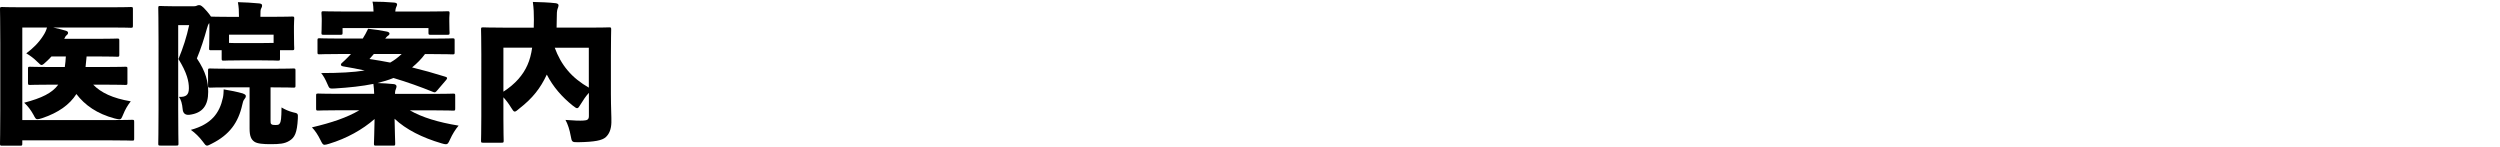
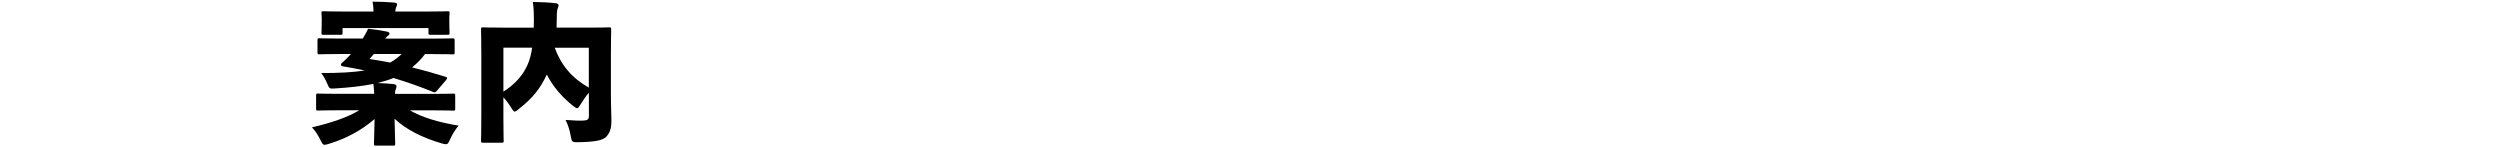
<svg xmlns="http://www.w3.org/2000/svg" id="base" viewBox="0 0 360 21.21">
-   <path d="M14.1,5.59c1.94,0,2.62-.04,2.77-.04.29,0,.31.02.31.31v2c0,.29-.02.31-.31.31-.15,0-.84-.04-2.77-.04h-1.63c-.04.51-.09,1.01-.15,1.52h2.73c2.11,0,2.86-.04,2.99-.04.29,0,.31.02.31.31v2c0,.29-.02.31-.31.31-.13,0-.88-.04-2.99-.04h-1.63c1.1,1.14,2.79,1.96,5.41,2.4-.46.59-.79,1.14-1.12,1.96-.2.46-.26.64-.53.64-.15,0-.35-.07-.66-.13-2.55-.68-4.29-1.91-5.52-3.52-.99,1.54-2.57,2.68-4.95,3.48-.31.09-.51.15-.66.15-.24,0-.33-.18-.57-.64-.4-.73-.84-1.28-1.34-1.74,2.51-.66,4.03-1.39,4.91-2.6h-1.06c-2.11,0-2.86.04-3.01.04-.26,0-.29-.02-.29-.31v-2c0-.29.02-.31.29-.31.15,0,.9.04,3.01.04h2c.07-.51.13-1.01.15-1.52h-2.07c-.26.29-.53.55-.77.77-.33.29-.48.46-.66.46-.15,0-.31-.18-.66-.51-.46-.46-.97-.84-1.54-1.17.99-.73,1.8-1.54,2.42-2.51.29-.44.44-.77.57-1.21h-3.56v13.33h12.81c2.09,0,2.84-.04,2.99-.04.29,0,.31.02.31.31v2.38c0,.29-.02.31-.31.31-.15,0-.9-.04-2.99-.04H3.21v.46c0,.29-.02.31-.33.31H.31c-.29,0-.31-.02-.31-.31,0-.13.04-1.8.04-4.84V6.16c0-3.01-.04-4.69-.04-4.84,0-.29.02-.31.31-.31.13,0,.86.04,2.84.04h12.89c1.98,0,2.66-.04,2.79-.04.29,0,.31.02.31.31v2.35c0,.31-.02.33-.31.33-.13,0-.81-.04-2.79-.04H7.64c.66.13,1.23.29,1.83.46.22.07.33.15.33.31,0,.18-.11.26-.22.35-.11.09-.2.22-.33.51h4.86Z" />
-   <path d="M27.96.9c.18,0,.31-.04.4-.09.11-.07.2-.07.35-.07.18,0,.4.09,1.1.9.31.35.46.59.57.75.26,0,.53.02.79.02.73.02,1.43.02,2.16.02h1.08v-.07c0-.81-.02-1.28-.15-2.05,1.06.02,2.02.09,3.06.18.26.02.42.13.42.26,0,.2-.02.29-.11.42-.13.22-.13.51-.13,1.1v.15h1.63c2.02,0,2.77-.04,2.93-.04.29,0,.31.02.31.29,0,.15-.04.55-.04,1.08v.9c0,1.78.04,2.13.04,2.29,0,.26-.02.29-.31.29h-1.74v1.19c0,.29-.02.31-.31.31-.13,0-.68-.04-2.33-.04h-3.1c-1.67,0-2.22.04-2.35.04-.29,0-.31-.02-.31-.31v-1.19h-1.5c-.29,0-.31-.02-.31-.29,0-.18.04-.51.04-2.29v-.7c0-.26,0-.46-.02-.64-.13.18-.24.42-.33.79-.42,1.52-.88,2.93-1.45,4.31,1.32,1.96,1.63,3.39,1.63,4.82,0,1.91-.77,3.06-2.71,3.3q-.9.09-.97-.84c-.07-.75-.22-1.32-.53-1.74,1.03.04,1.43-.29,1.43-1.25s-.26-2.2-1.5-4.2c.68-1.65,1.17-3.17,1.54-4.88h-1.58v12.12c0,3.04.04,4.77.04,4.91,0,.29-.02.31-.31.31h-2.29c-.29,0-.31-.02-.31-.31,0-.15.04-1.83.04-4.91V6.12c0-3.08-.04-4.8-.04-4.95,0-.29.02-.31.31-.31.15,0,.73.04,1.8.04h3.06ZM34.98,13.47c.26.09.42.2.42.35,0,.2-.09.31-.22.48-.15.18-.22.44-.29.77-.57,2.57-1.83,4.33-4.38,5.61-.35.18-.55.29-.7.29-.2,0-.33-.2-.64-.62-.44-.59-1.08-1.23-1.69-1.65,2.97-.81,4.14-2.42,4.62-4.64.09-.42.09-.77.11-1.19.92.15,1.94.35,2.77.59ZM38.96,17.38c0,.31,0,.4.13.51.11.09.29.11.55.11.4,0,.53-.04.64-.22.18-.26.24-.68.26-2.31.51.31,1.06.55,1.65.7.73.15.73.18.7.9-.11,2.09-.46,2.75-1.23,3.21-.68.42-1.39.48-2.73.48-1.01,0-1.89-.07-2.29-.35-.46-.31-.7-.79-.7-1.89v-5.94h-2.77c-2.05,0-2.75.04-2.9.04-.29,0-.31-.02-.31-.29v-2.16c0-.29.02-.31.31-.31.15,0,.86.04,2.9.04h6.16c2.05,0,2.77-.04,2.91-.04.29,0,.31.02.31.31v2.16c0,.26-.02.29-.31.29-.13,0-.86-.04-2.91-.04h-.37v4.8ZM32.98,6.18c.35.02.88.02,1.58.02h3.1c.84,0,1.39-.02,1.74-.02v-1.19h-6.42v1.19Z" />
  <path d="M61.21,7.77c-.53.73-1.17,1.36-1.87,1.94,1.52.37,3.1.81,4.8,1.34.15.04.24.11.24.2,0,.07-.04.15-.13.26l-1.32,1.54c-.22.26-.31.31-.59.18-1.8-.73-3.7-1.41-5.68-2-.75.31-1.52.53-2.31.73.79.02,1.52.07,2.35.15.26.02.4.18.4.31,0,.24-.13.44-.18.64-.02.13-.04.29-.04.46h5.7c1.87,0,2.53-.04,2.66-.04.29,0,.31.02.31.31v1.83c0,.29-.02.31-.31.31-.13,0-.79-.04-2.66-.04h-3.56c1.76,1.01,4.07,1.72,7.02,2.2-.46.53-.9,1.25-1.23,1.98-.24.53-.33.7-.59.7-.15,0-.35-.04-.64-.13-2.75-.81-5.11-1.98-6.76-3.54.02,1.78.09,3.1.09,3.56,0,.29-.02.31-.31.31h-2.44c-.29,0-.31-.02-.31-.31,0-.46.07-1.69.09-3.52-1.74,1.52-4,2.79-6.54,3.56-.31.09-.51.15-.66.15-.26,0-.35-.2-.59-.68-.37-.75-.79-1.39-1.23-1.83,2.88-.68,5.04-1.41,6.82-2.46h-3.23c-1.87,0-2.53.04-2.66.04-.31,0-.33-.02-.33-.31v-1.83c0-.29.02-.31.33-.31.13,0,.79.04,2.66.04h5.37c-.02-.48-.04-.97-.11-1.43-1.61.33-3.46.53-5.59.66-.73.04-.75.02-1.01-.59-.33-.77-.57-1.19-.92-1.63,2.62,0,4.67-.11,6.27-.37-1.01-.22-2.05-.42-3.1-.59-.22-.04-.33-.13-.33-.24,0-.09.04-.18.15-.26.26-.22.62-.57.9-.86.13-.13.26-.29.4-.42h-1.8c-1.91,0-2.57.04-2.71.04-.29,0-.31-.02-.31-.31v-1.69c0-.29.02-.31.31-.31.13,0,.79.04,2.71.04h3.5c.26-.42.53-.88.77-1.41,1.03.11,1.89.24,2.66.4.24.04.42.15.42.29s-.09.24-.24.33c-.09.04-.22.2-.38.4h6.98c1.91,0,2.57-.04,2.71-.04.29,0,.31.02.31.31v1.69c0,.29-.02.31-.31.31-.13,0-.79-.04-2.71-.04h-1.21ZM53.79,1.67c-.02-.51-.04-.97-.15-1.43,1.06,0,2.09.04,3.12.13.26.02.42.11.42.26s-.09.29-.15.46c-.04.11-.09.26-.11.57h4.58c2.05,0,2.77-.04,2.93-.04.29,0,.31.02.31.31,0,.13-.04.37-.04.66v.46c0,1.3.04,1.52.04,1.65,0,.29-.02.31-.31.31h-2.44c-.26,0-.29-.02-.29-.31v-.66h-12.37v.66c0,.29-.02.31-.31.31h-2.42c-.29,0-.31-.02-.31-.31,0-.15.04-.35.04-1.65v-.37c0-.37-.04-.59-.04-.75,0-.29.02-.31.31-.31.15,0,.88.04,2.93.04h4.27ZM53.84,7.77c-.2.24-.42.48-.64.73,1.01.15,2,.31,2.99.51.59-.33,1.14-.75,1.65-1.23h-4Z" />
  <path d="M84.79,13.38c-.44.48-.81,1.03-1.14,1.58-.26.42-.37.62-.55.62-.13,0-.31-.13-.62-.37-1.56-1.25-2.84-2.71-3.74-4.47-.92,1.96-2.02,3.39-3.98,4.91-.31.26-.48.42-.64.42s-.29-.2-.53-.59c-.33-.55-.7-1.03-1.1-1.47v3.08c0,1.96.04,3.01.04,3.15,0,.29-.02.31-.33.31h-2.62c-.29,0-.31-.02-.31-.31,0-.15.04-1.32.04-3.52V7.81c0-2.22-.04-3.41-.04-3.56,0-.29.02-.31.31-.31.15,0,.86.04,2.86.04h4.42c.02-.37.02-.77.02-1.17,0-.86-.02-1.56-.15-2.53,1.06.02,2.33.07,3.28.18.29.04.42.15.42.31s-.07.31-.13.48c-.11.24-.13.75-.13,1.61,0,.4,0,.77-.02,1.12h4.71c1.98,0,2.71-.04,2.86-.04.26,0,.29.02.29.31,0,.13-.04,1.45-.04,3.76v5.5c0,2.07.09,3.32.07,4.11-.02.99-.31,1.69-.84,2.16-.51.42-1.47.66-3.94.7-.88,0-.92,0-1.08-.92-.15-.86-.42-1.69-.75-2.29,1.1.09,2.13.13,2.6.09.59-.02.77-.2.77-.66v-3.32ZM72.49,13.2c1.72-1.1,2.84-2.42,3.46-3.83.33-.73.55-1.58.68-2.51h-4.14v6.34ZM84.79,6.87h-4.91c.44,1.19,1.03,2.29,1.85,3.26.84,1.01,1.91,1.83,3.06,2.49v-5.74Z" />
</svg>